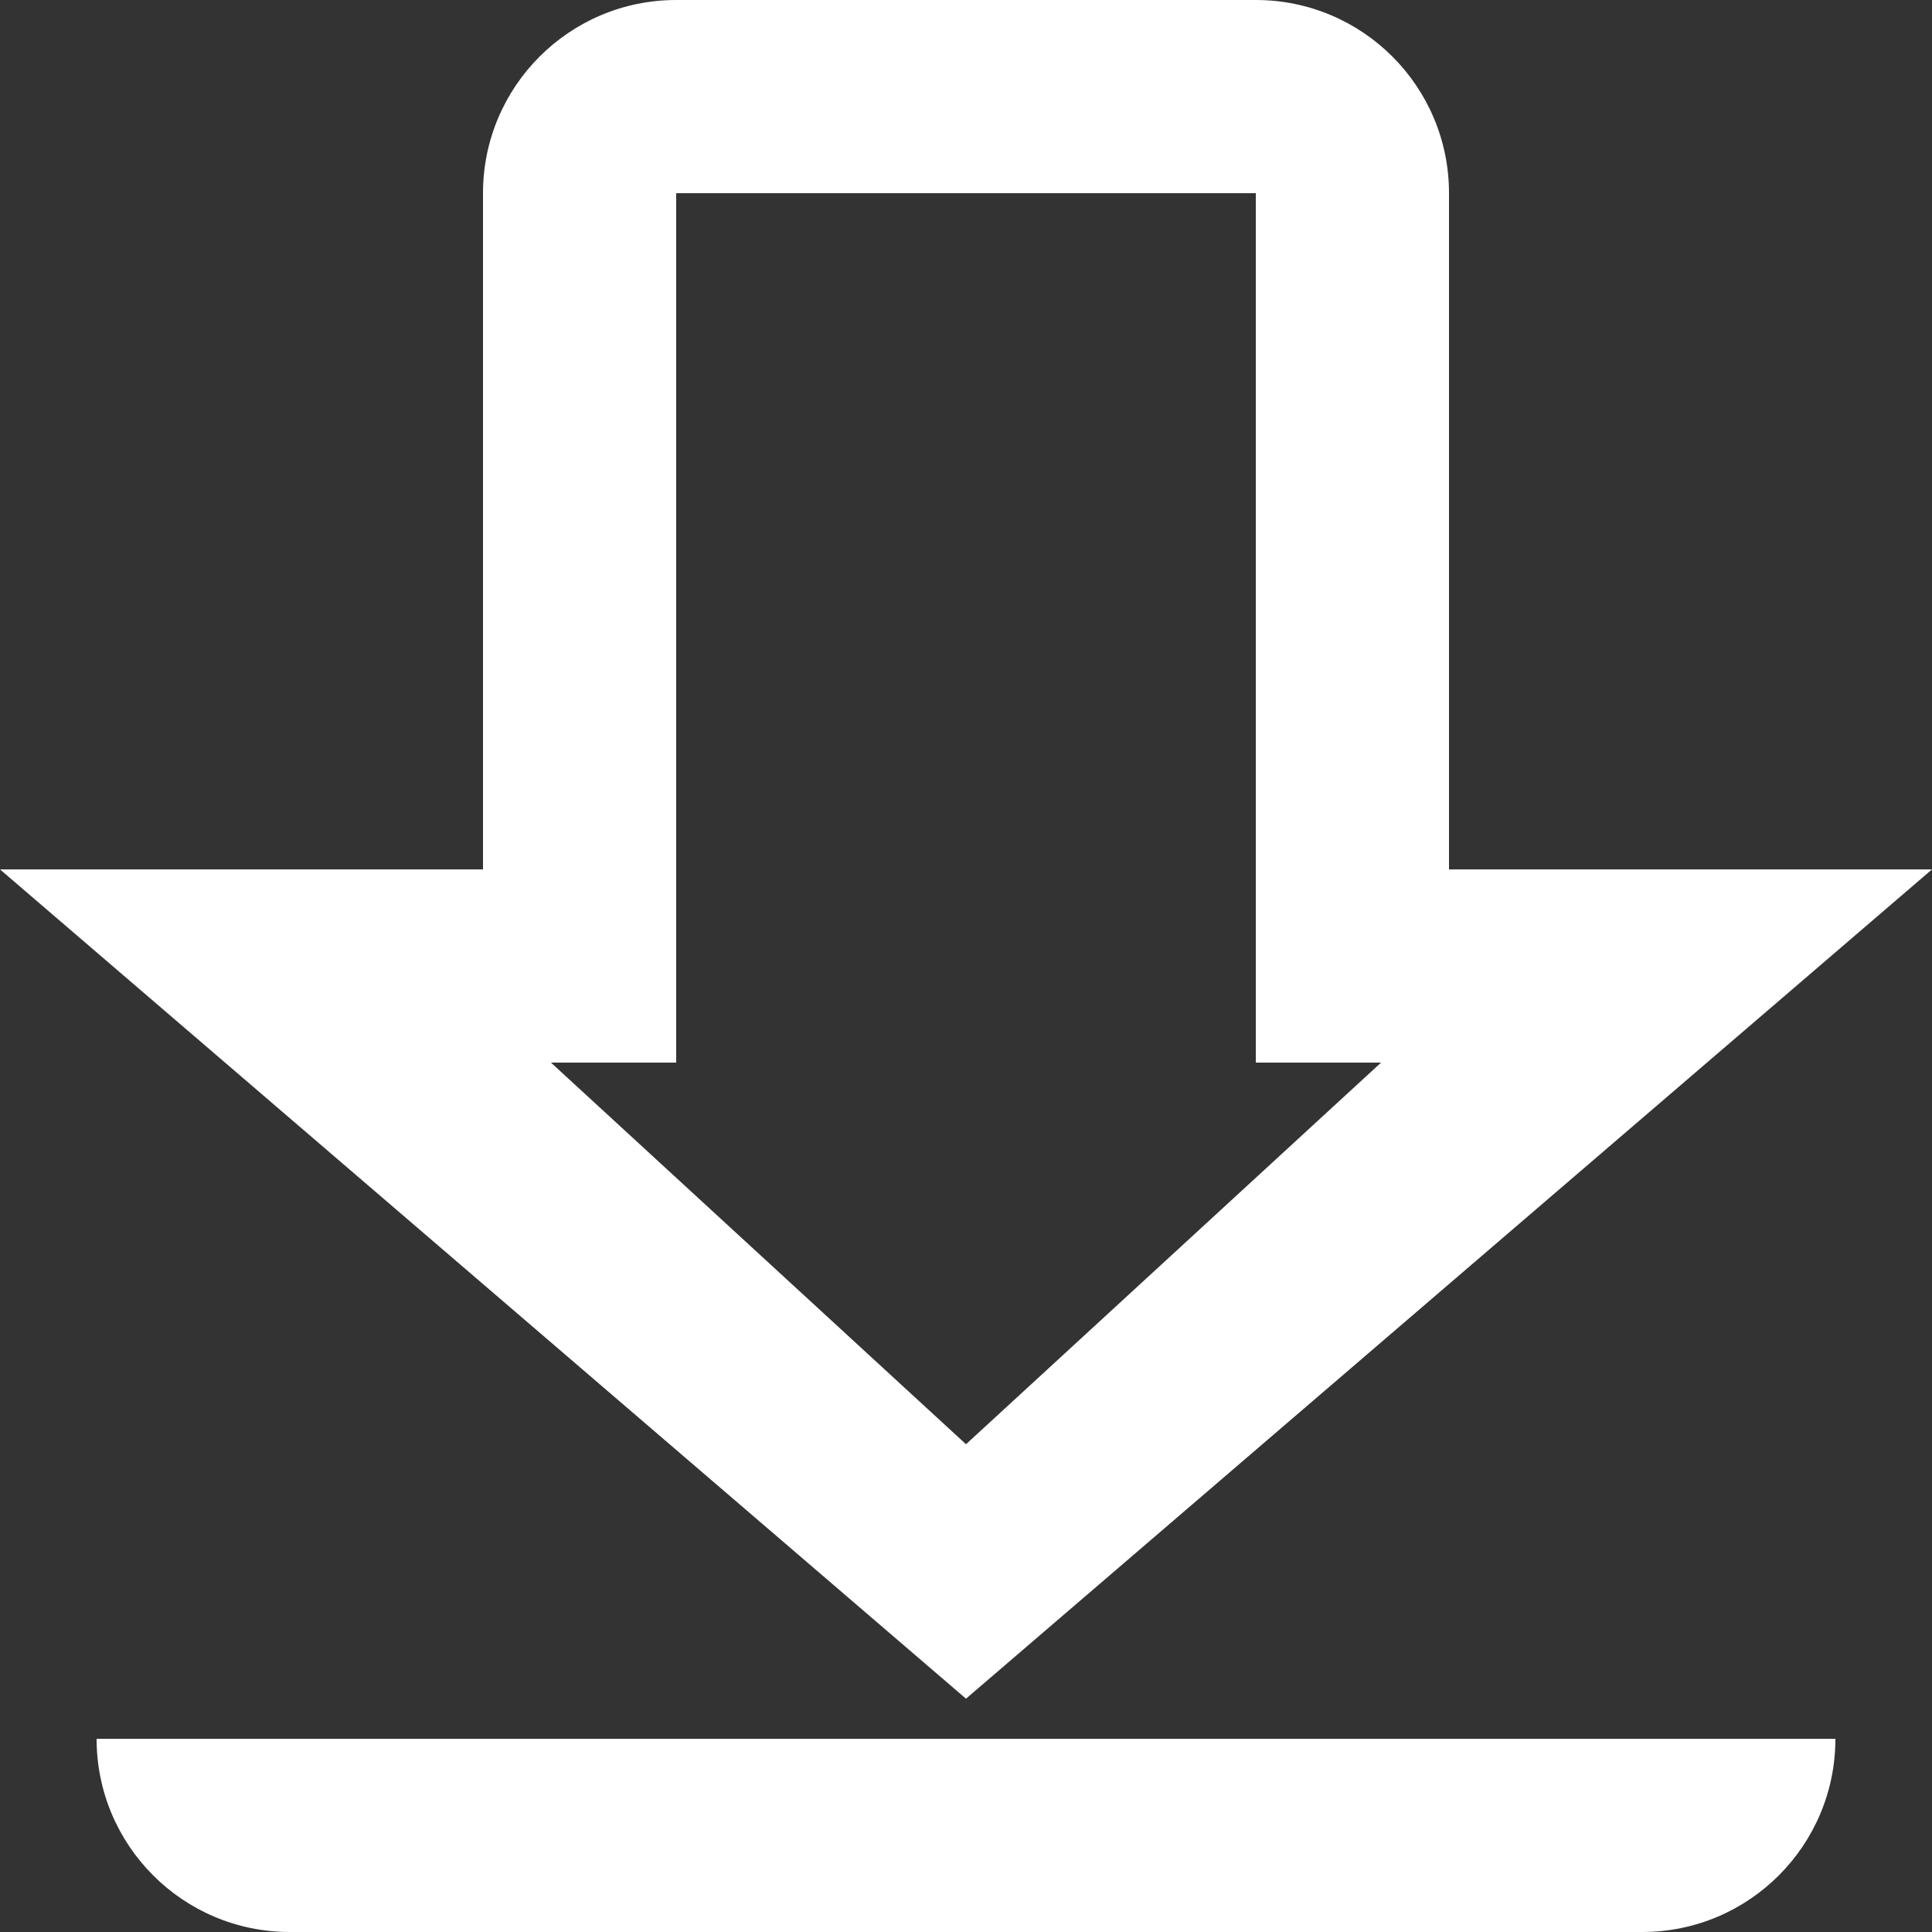
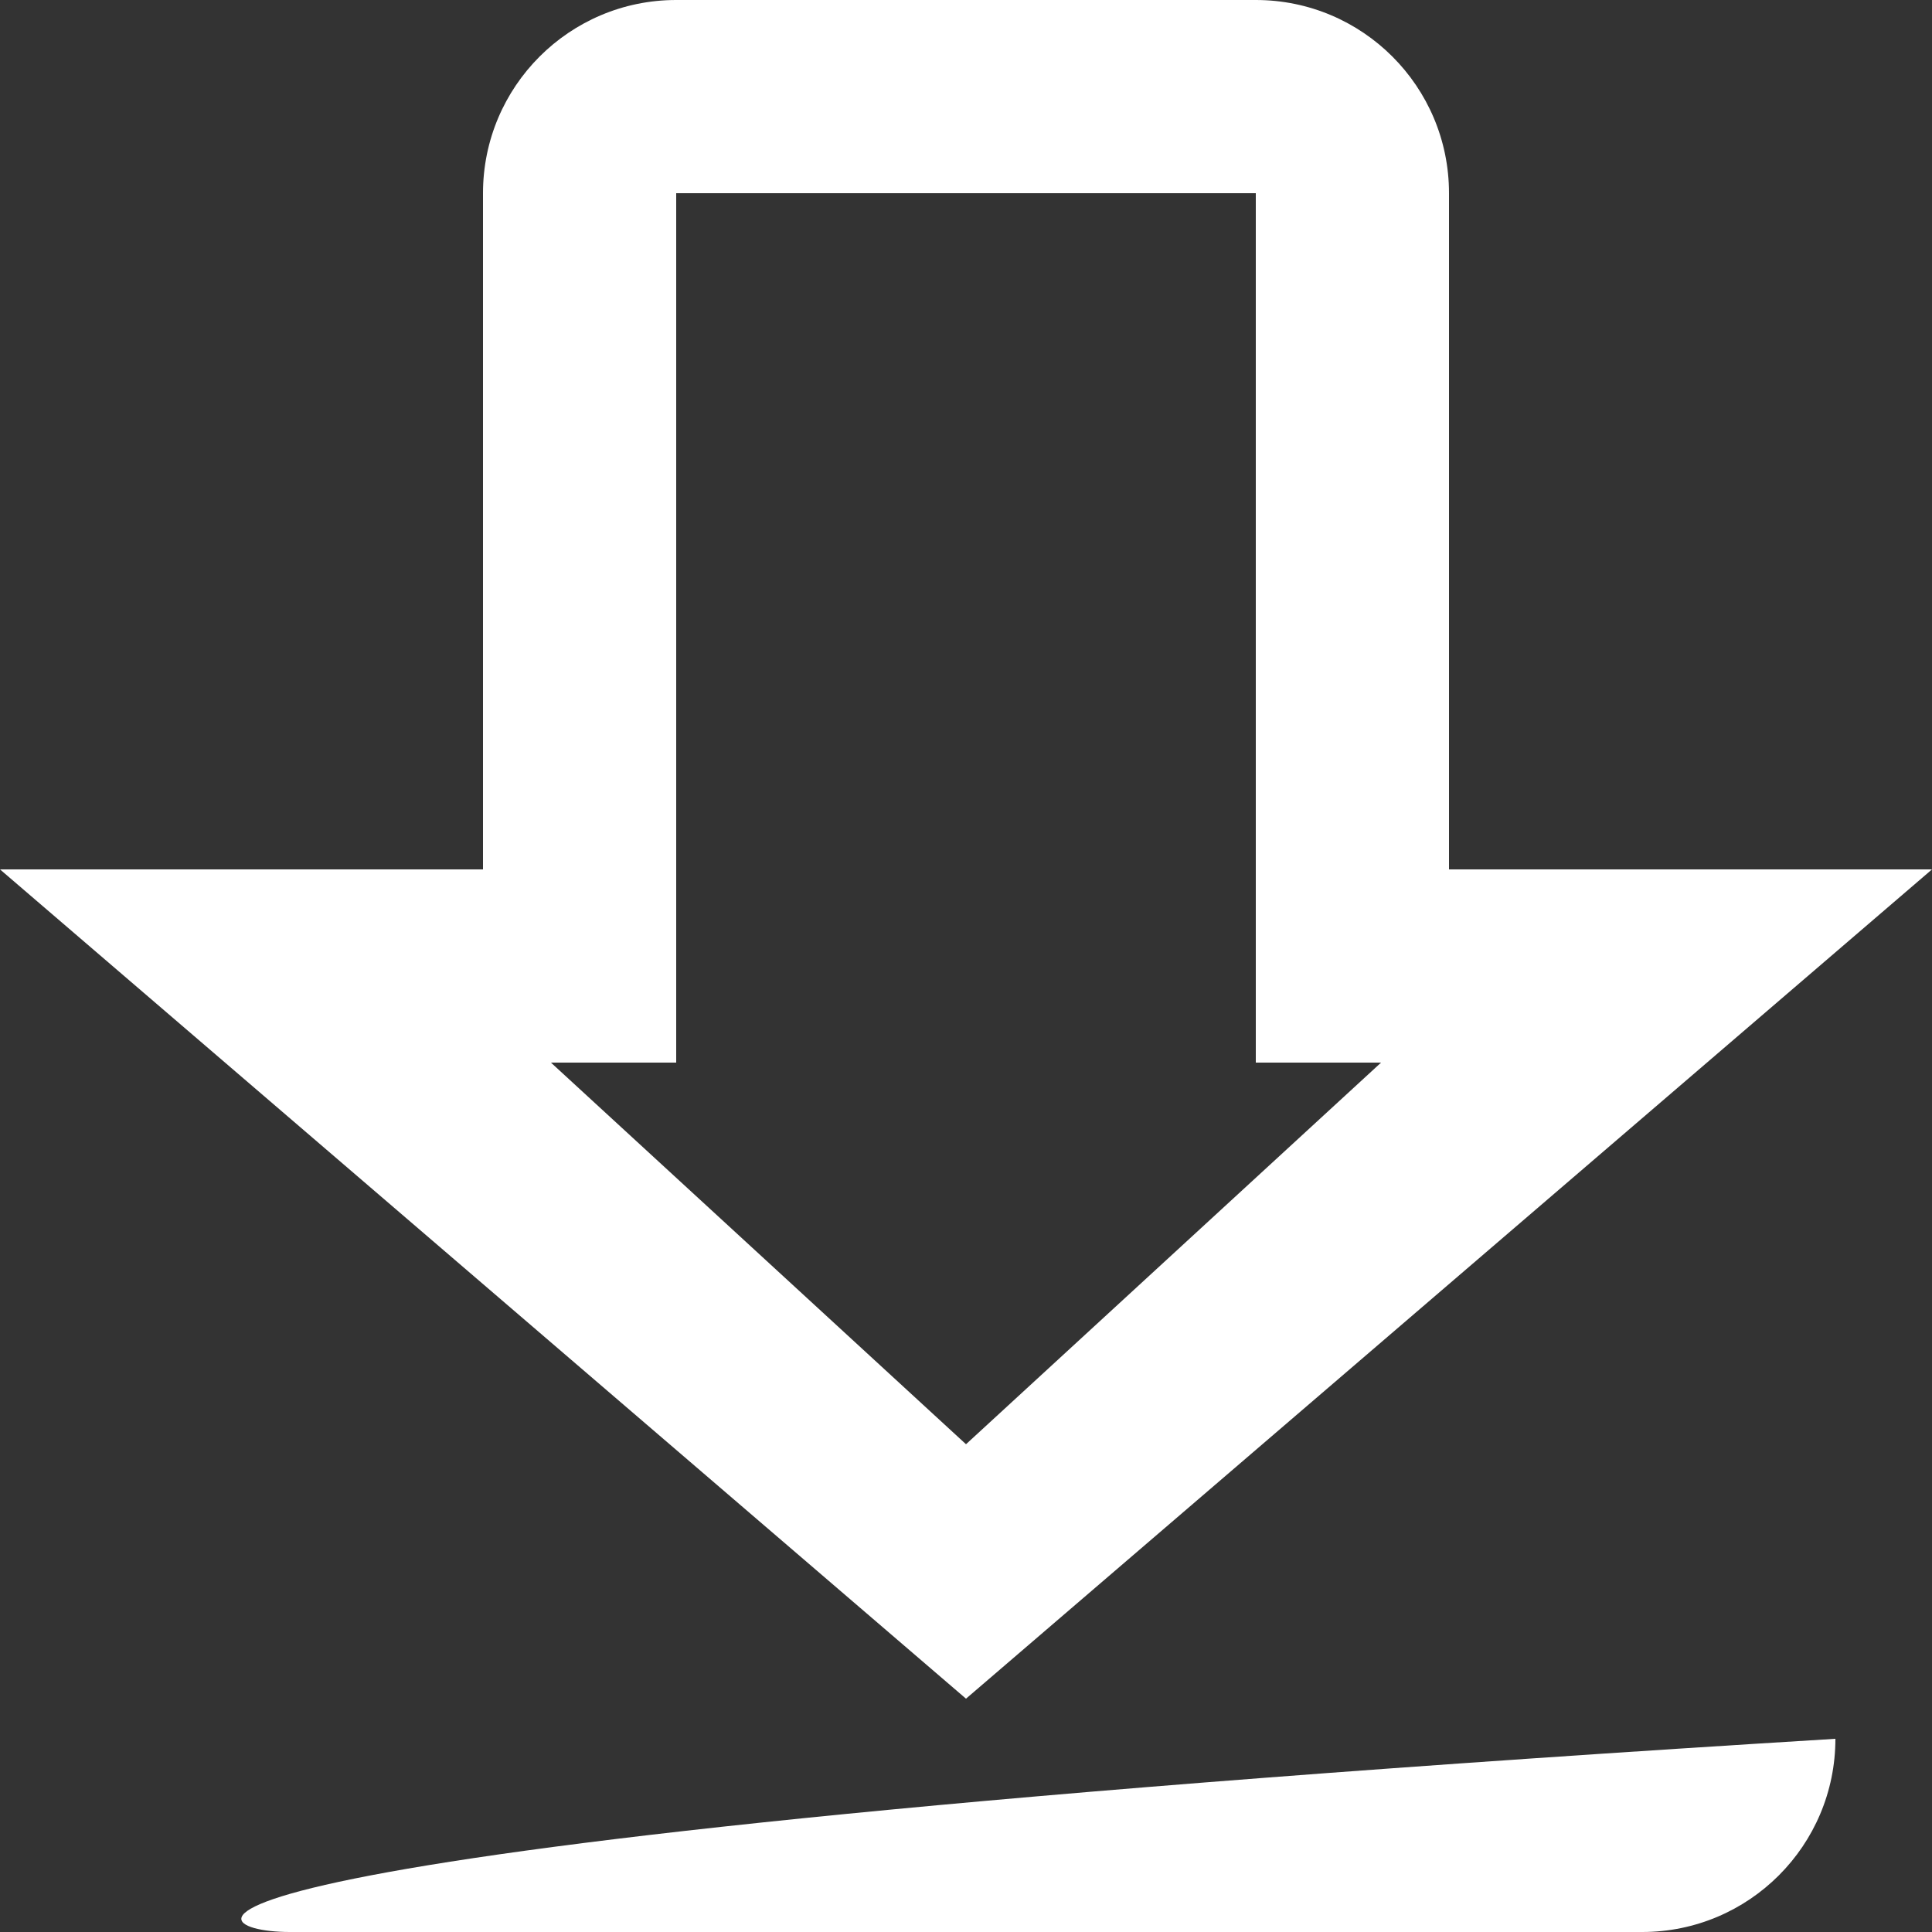
<svg xmlns="http://www.w3.org/2000/svg" width="30" height="30" viewBox="0 0 30 30" fill="none">
  <rect x="0" y="0" width="30" height="30" fill="#333333" stroke="none" />
-   <path fill-rule="evenodd" clip-rule="evenodd" d="M7.5 7.5V3C7.5 1.343 8.843 0 10.5 0H19.5C21.157 0 22.5 1.343 22.5 3V7.5V13.5H30L15 26.377L0 13.5H7.5V7.5ZM19.5 3V7.5V13.5V16.5H21.445L15 22.426L8.555 16.5H10.5V13.5V7.5V3H19.5ZM25.5 30C27.157 30 28.5 28.657 28.5 27H1.5C1.5 28.657 2.843 30 4.5 30H25.5Z" fill="white" />
+   <path fill-rule="evenodd" clip-rule="evenodd" d="M7.5 7.5V3C7.5 1.343 8.843 0 10.5 0H19.5C21.157 0 22.5 1.343 22.5 3V7.5V13.5H30L15 26.377L0 13.5H7.5V7.5ZM19.5 3V7.5V13.5V16.5H21.445L15 22.426L8.555 16.5H10.5V13.5V7.5V3H19.5ZM25.5 30C27.157 30 28.5 28.657 28.5 27C1.5 28.657 2.843 30 4.5 30H25.5Z" fill="white" />
</svg>